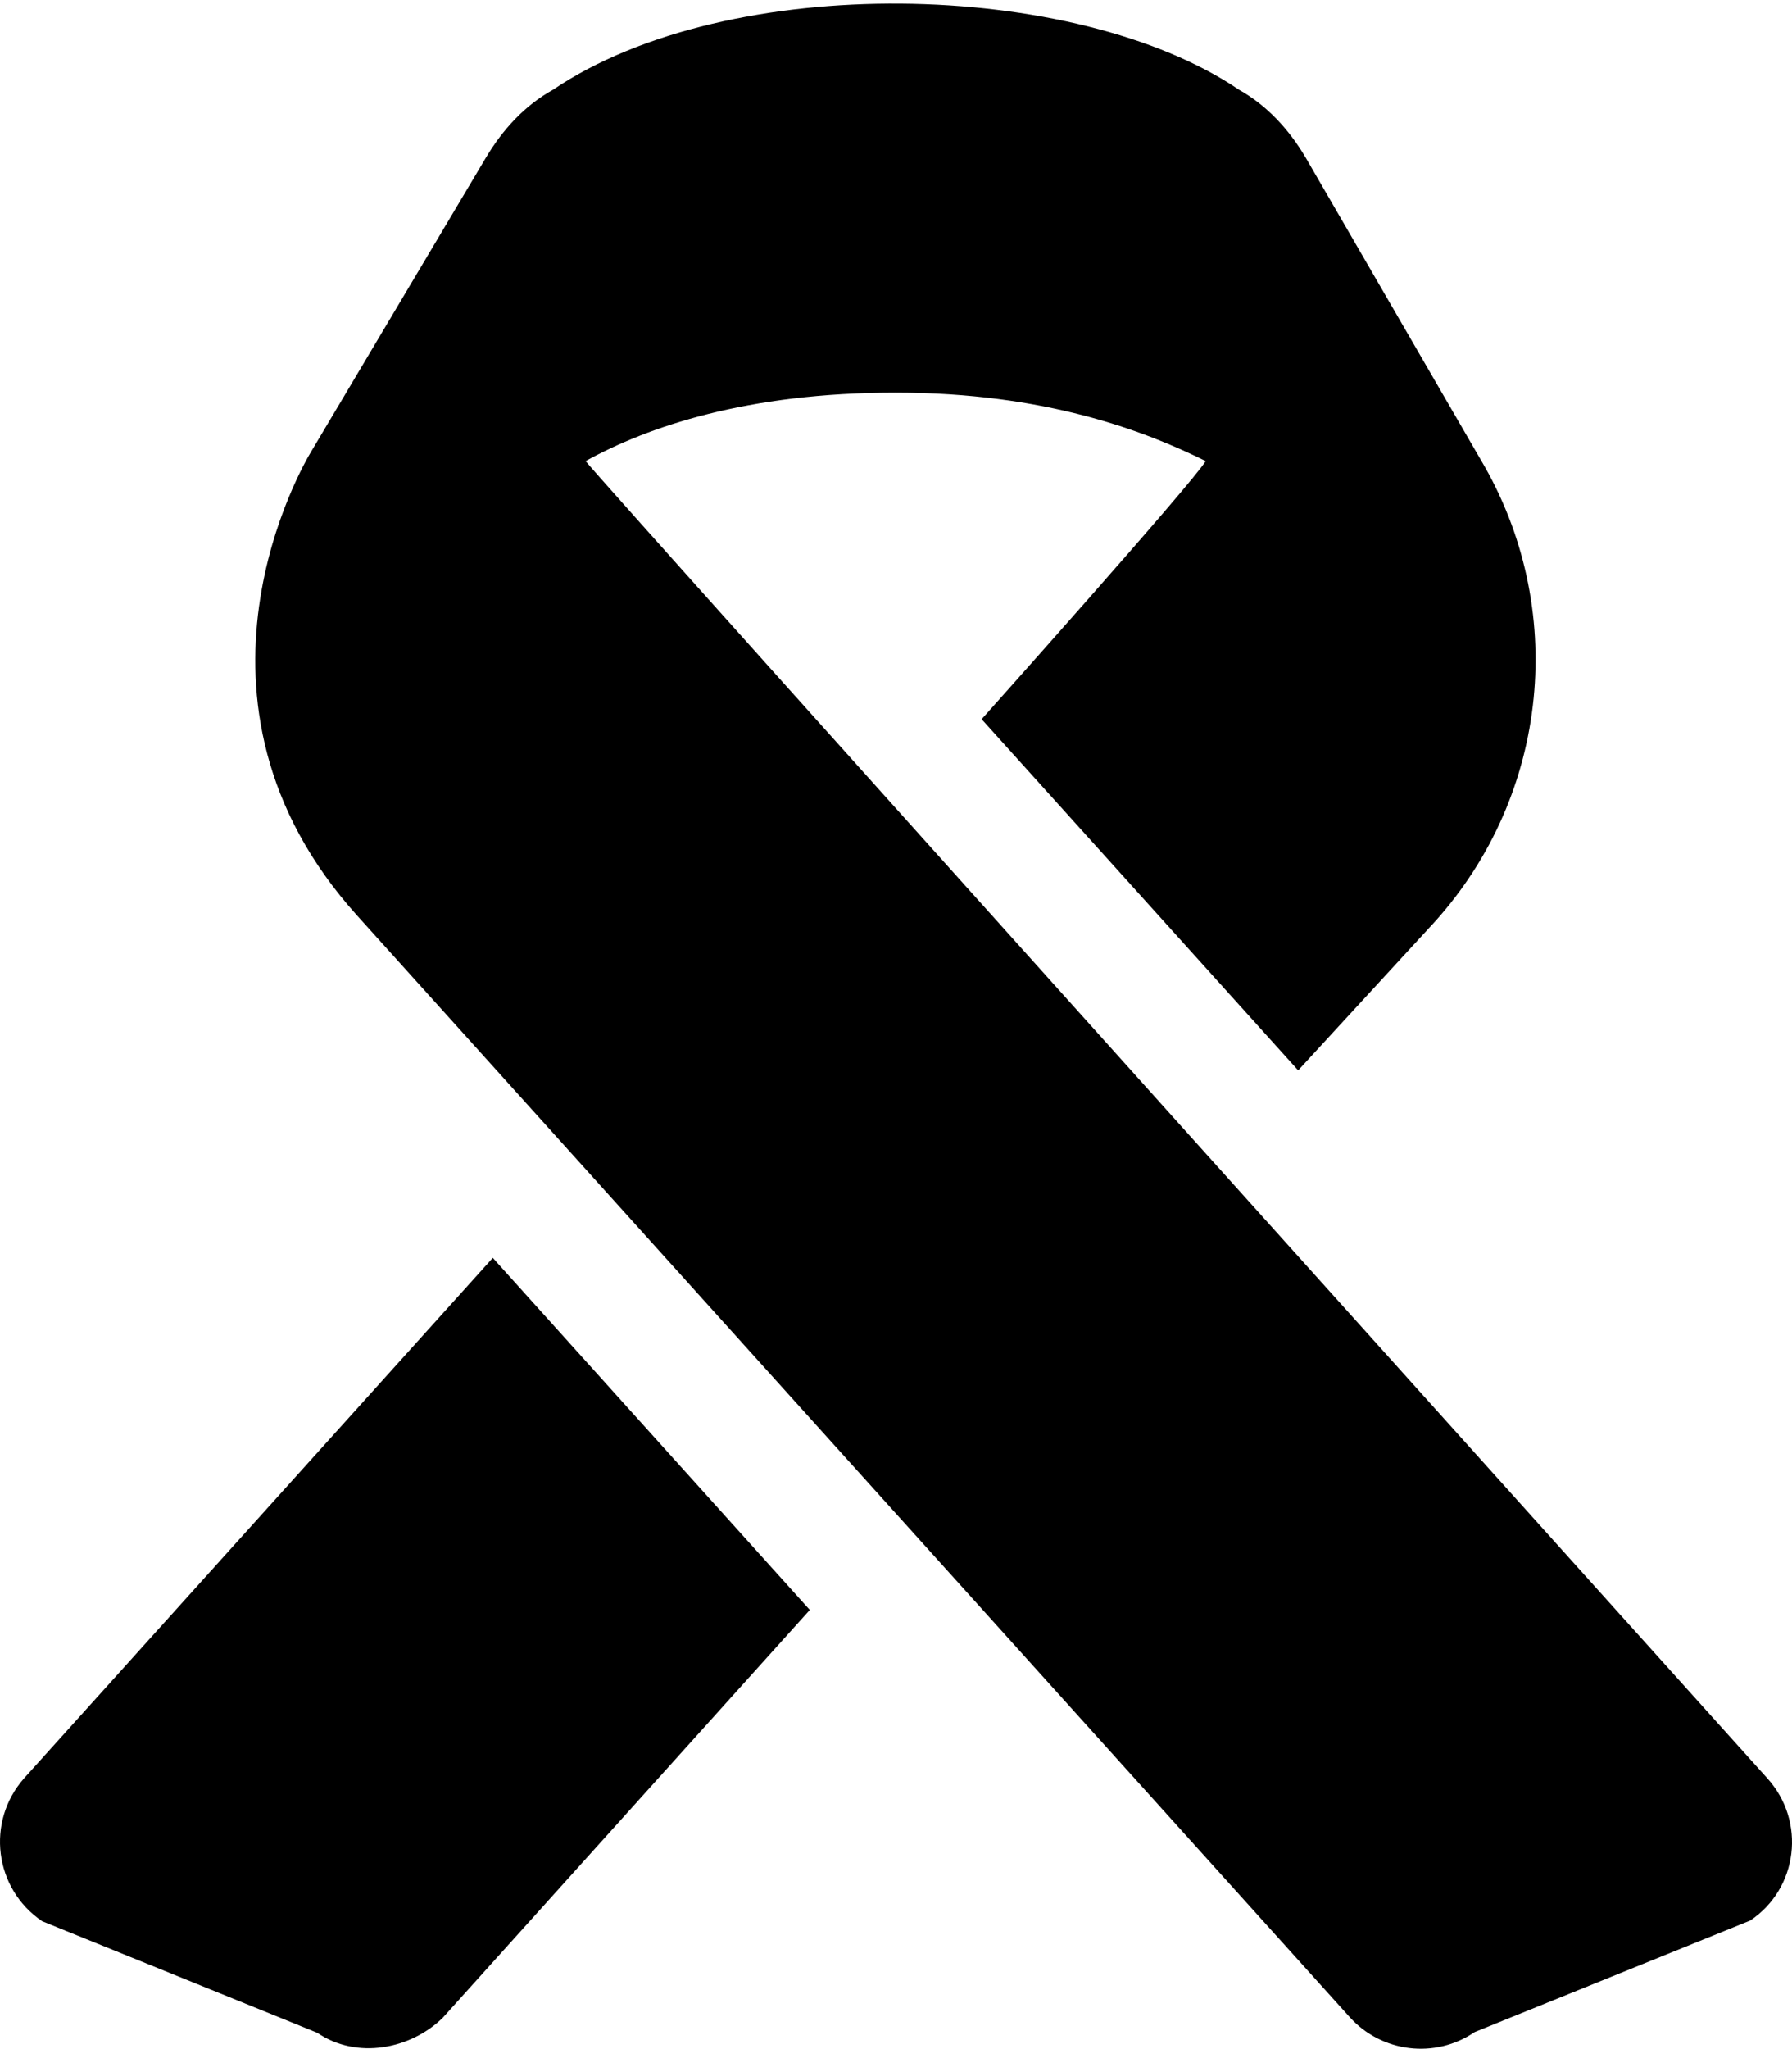
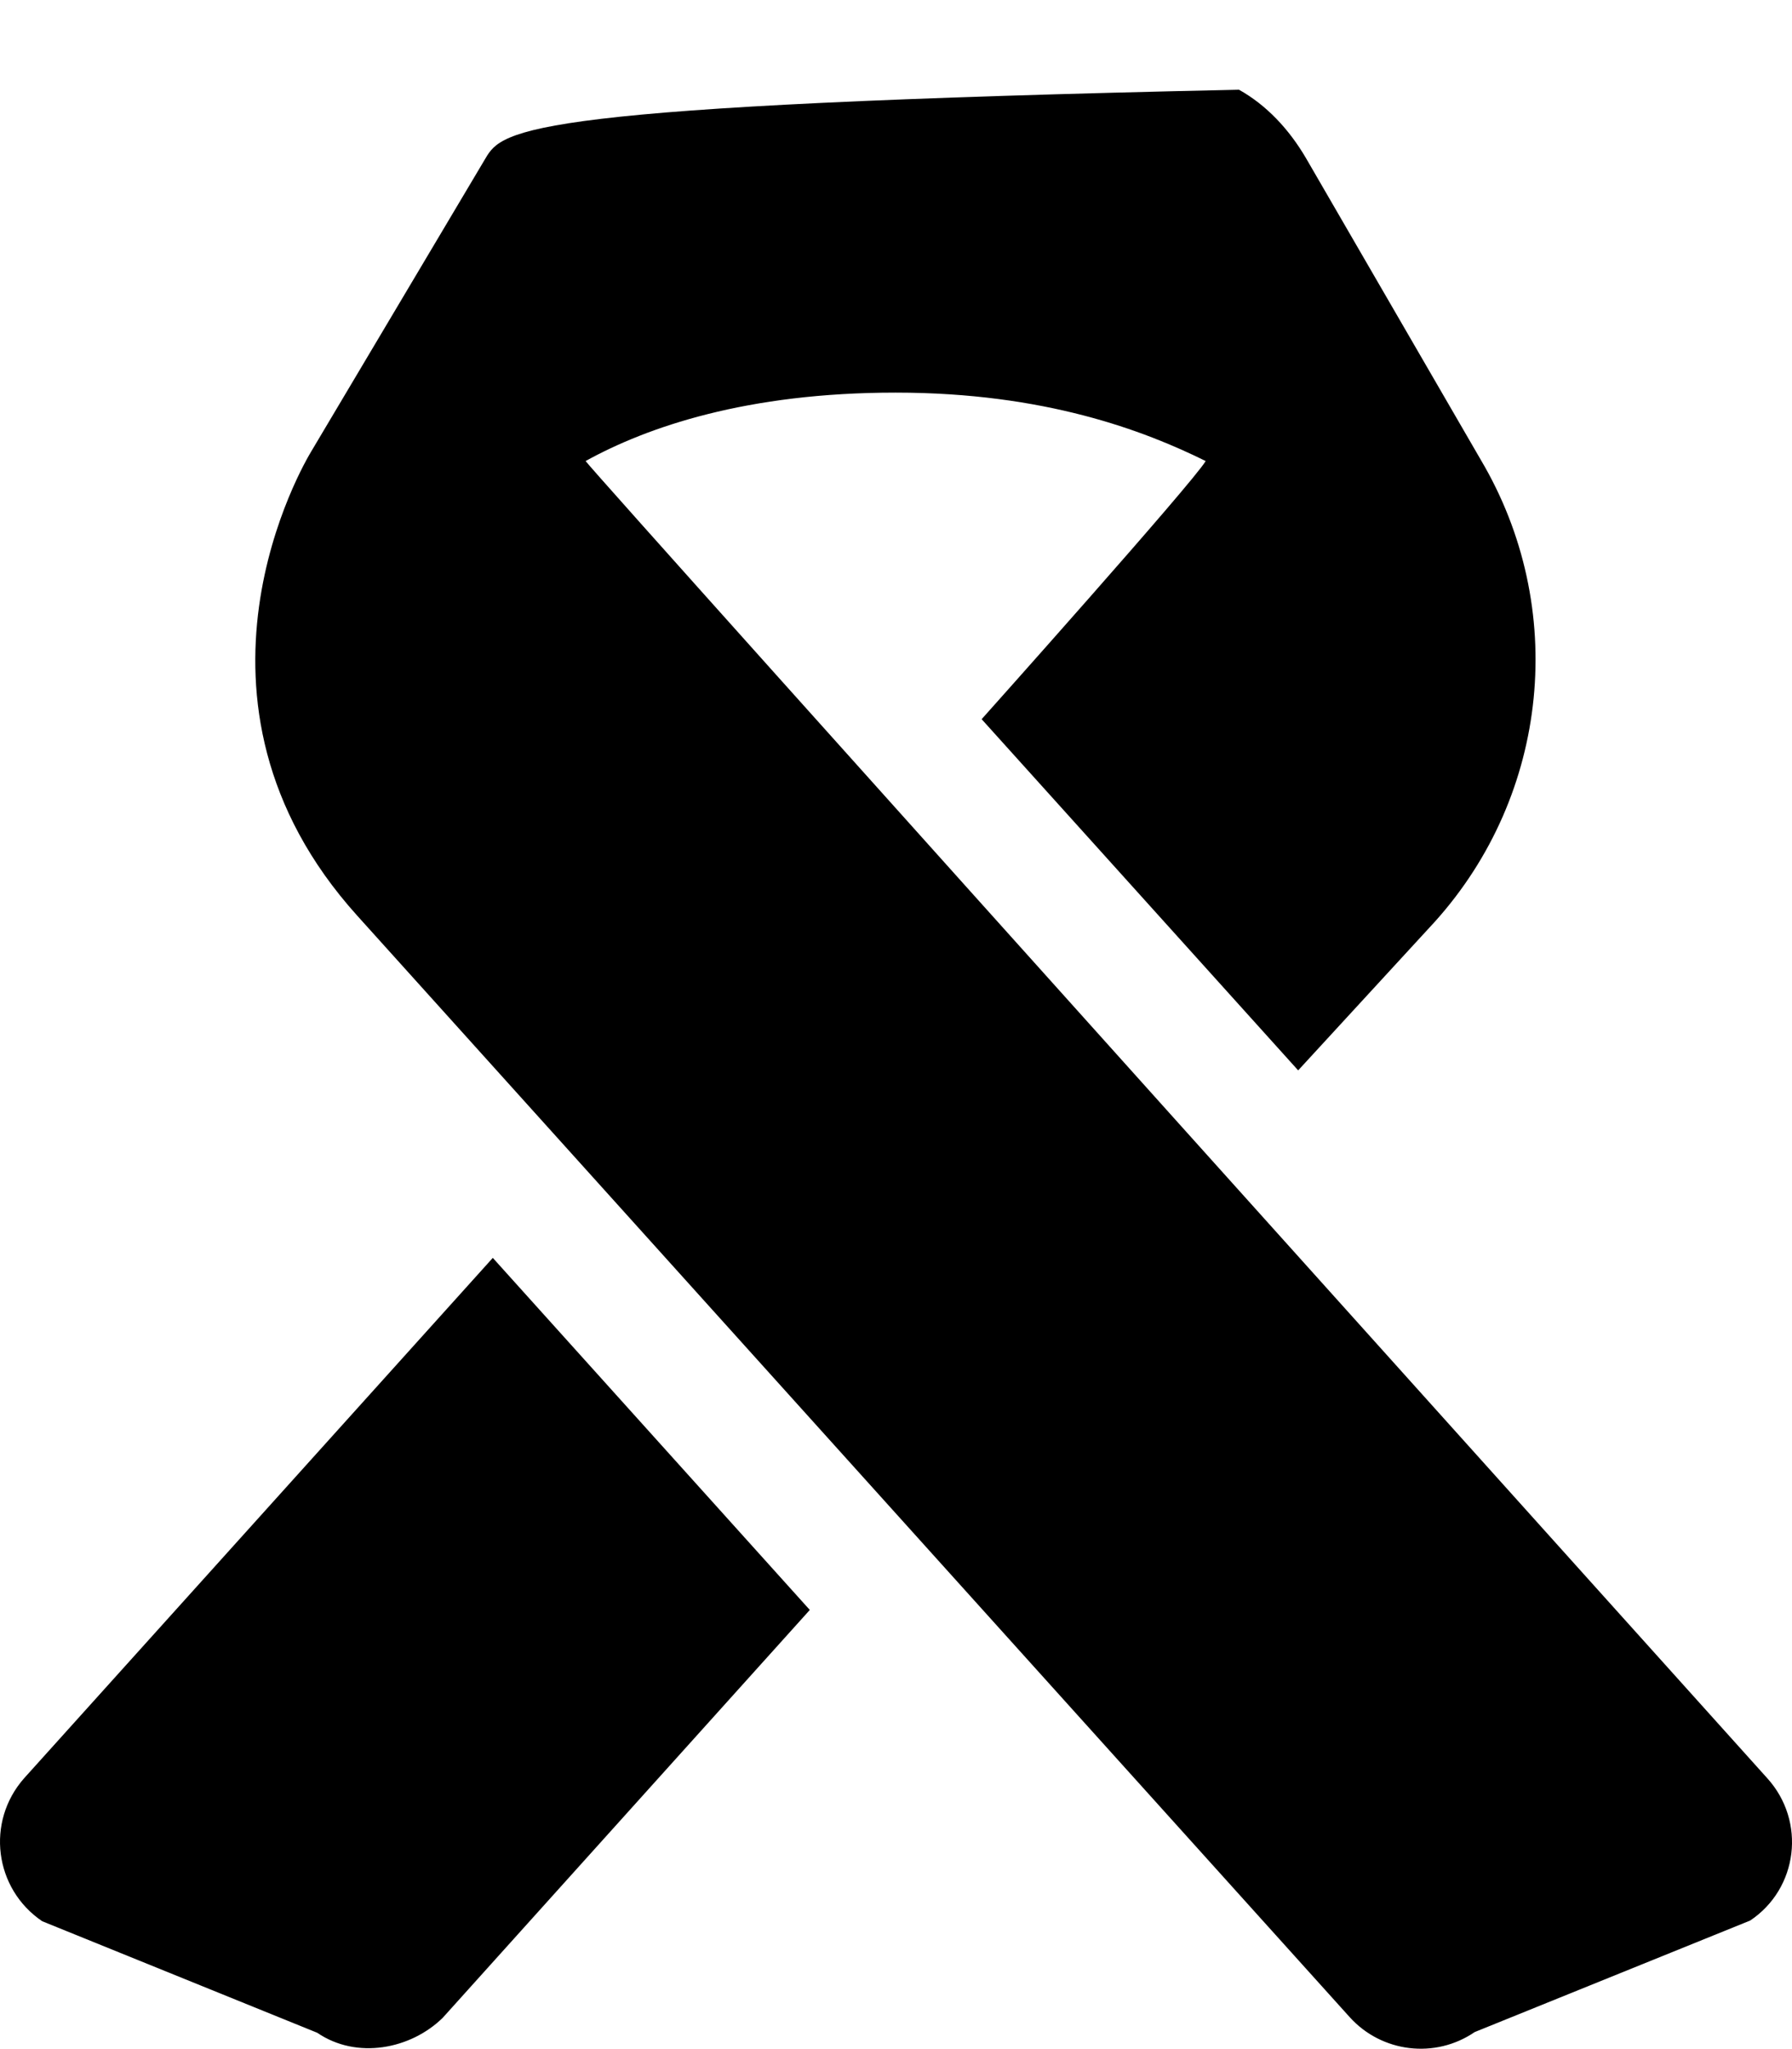
<svg xmlns="http://www.w3.org/2000/svg" viewBox="0 0 448 512">
-   <path d="M6.05 444.3c-9.626 10.87-7.501 27.62 4.5 35.75l68.76 27.87c9.876 6.75 23.38 4.1 31.38-3.75l91.76-101.9L123.2 314.3L6.05 444.3zM441.8 444.3c0 0-292-324.5-295.4-329.1c15.38-8.5 40.25-17.1 77.51-17.1s62.13 9.5 77.51 17.1c-3.25 5.5-56.01 64.5-56.01 64.5l79.13 87.75l34.13-37.1c28.75-31.87 33.38-78.62 11.5-115.5L326.5 39.52c-4.25-7.25-9.876-13.25-16.75-17.1c-40.75-27.62-127.5-29.75-171.5 0C131.3 26.27 125.7 32.27 121.4 39.52L77.81 112.8C76.31 115.3 40.68 174.9 89.31 228.8l248.1 275.2c8.001 8.875 21.38 10.5 31.25 3.75l68.88-27.87C449.5 471.9 451.6 455.1 441.8 444.3z" />
+   <path d="M6.05 444.3c-9.626 10.87-7.501 27.62 4.5 35.75l68.76 27.87c9.876 6.75 23.38 4.1 31.38-3.75l91.76-101.9L123.2 314.3L6.05 444.3zM441.8 444.3c0 0-292-324.5-295.4-329.1c15.38-8.5 40.25-17.1 77.51-17.1s62.13 9.5 77.51 17.1c-3.25 5.5-56.01 64.5-56.01 64.5l79.13 87.75l34.13-37.1c28.75-31.87 33.38-78.62 11.5-115.5L326.5 39.52c-4.25-7.25-9.876-13.25-16.75-17.1C131.3 26.27 125.7 32.27 121.4 39.52L77.81 112.8C76.31 115.3 40.68 174.9 89.31 228.8l248.1 275.2c8.001 8.875 21.38 10.5 31.25 3.75l68.88-27.87C449.5 471.9 451.6 455.1 441.8 444.3z" />
</svg>